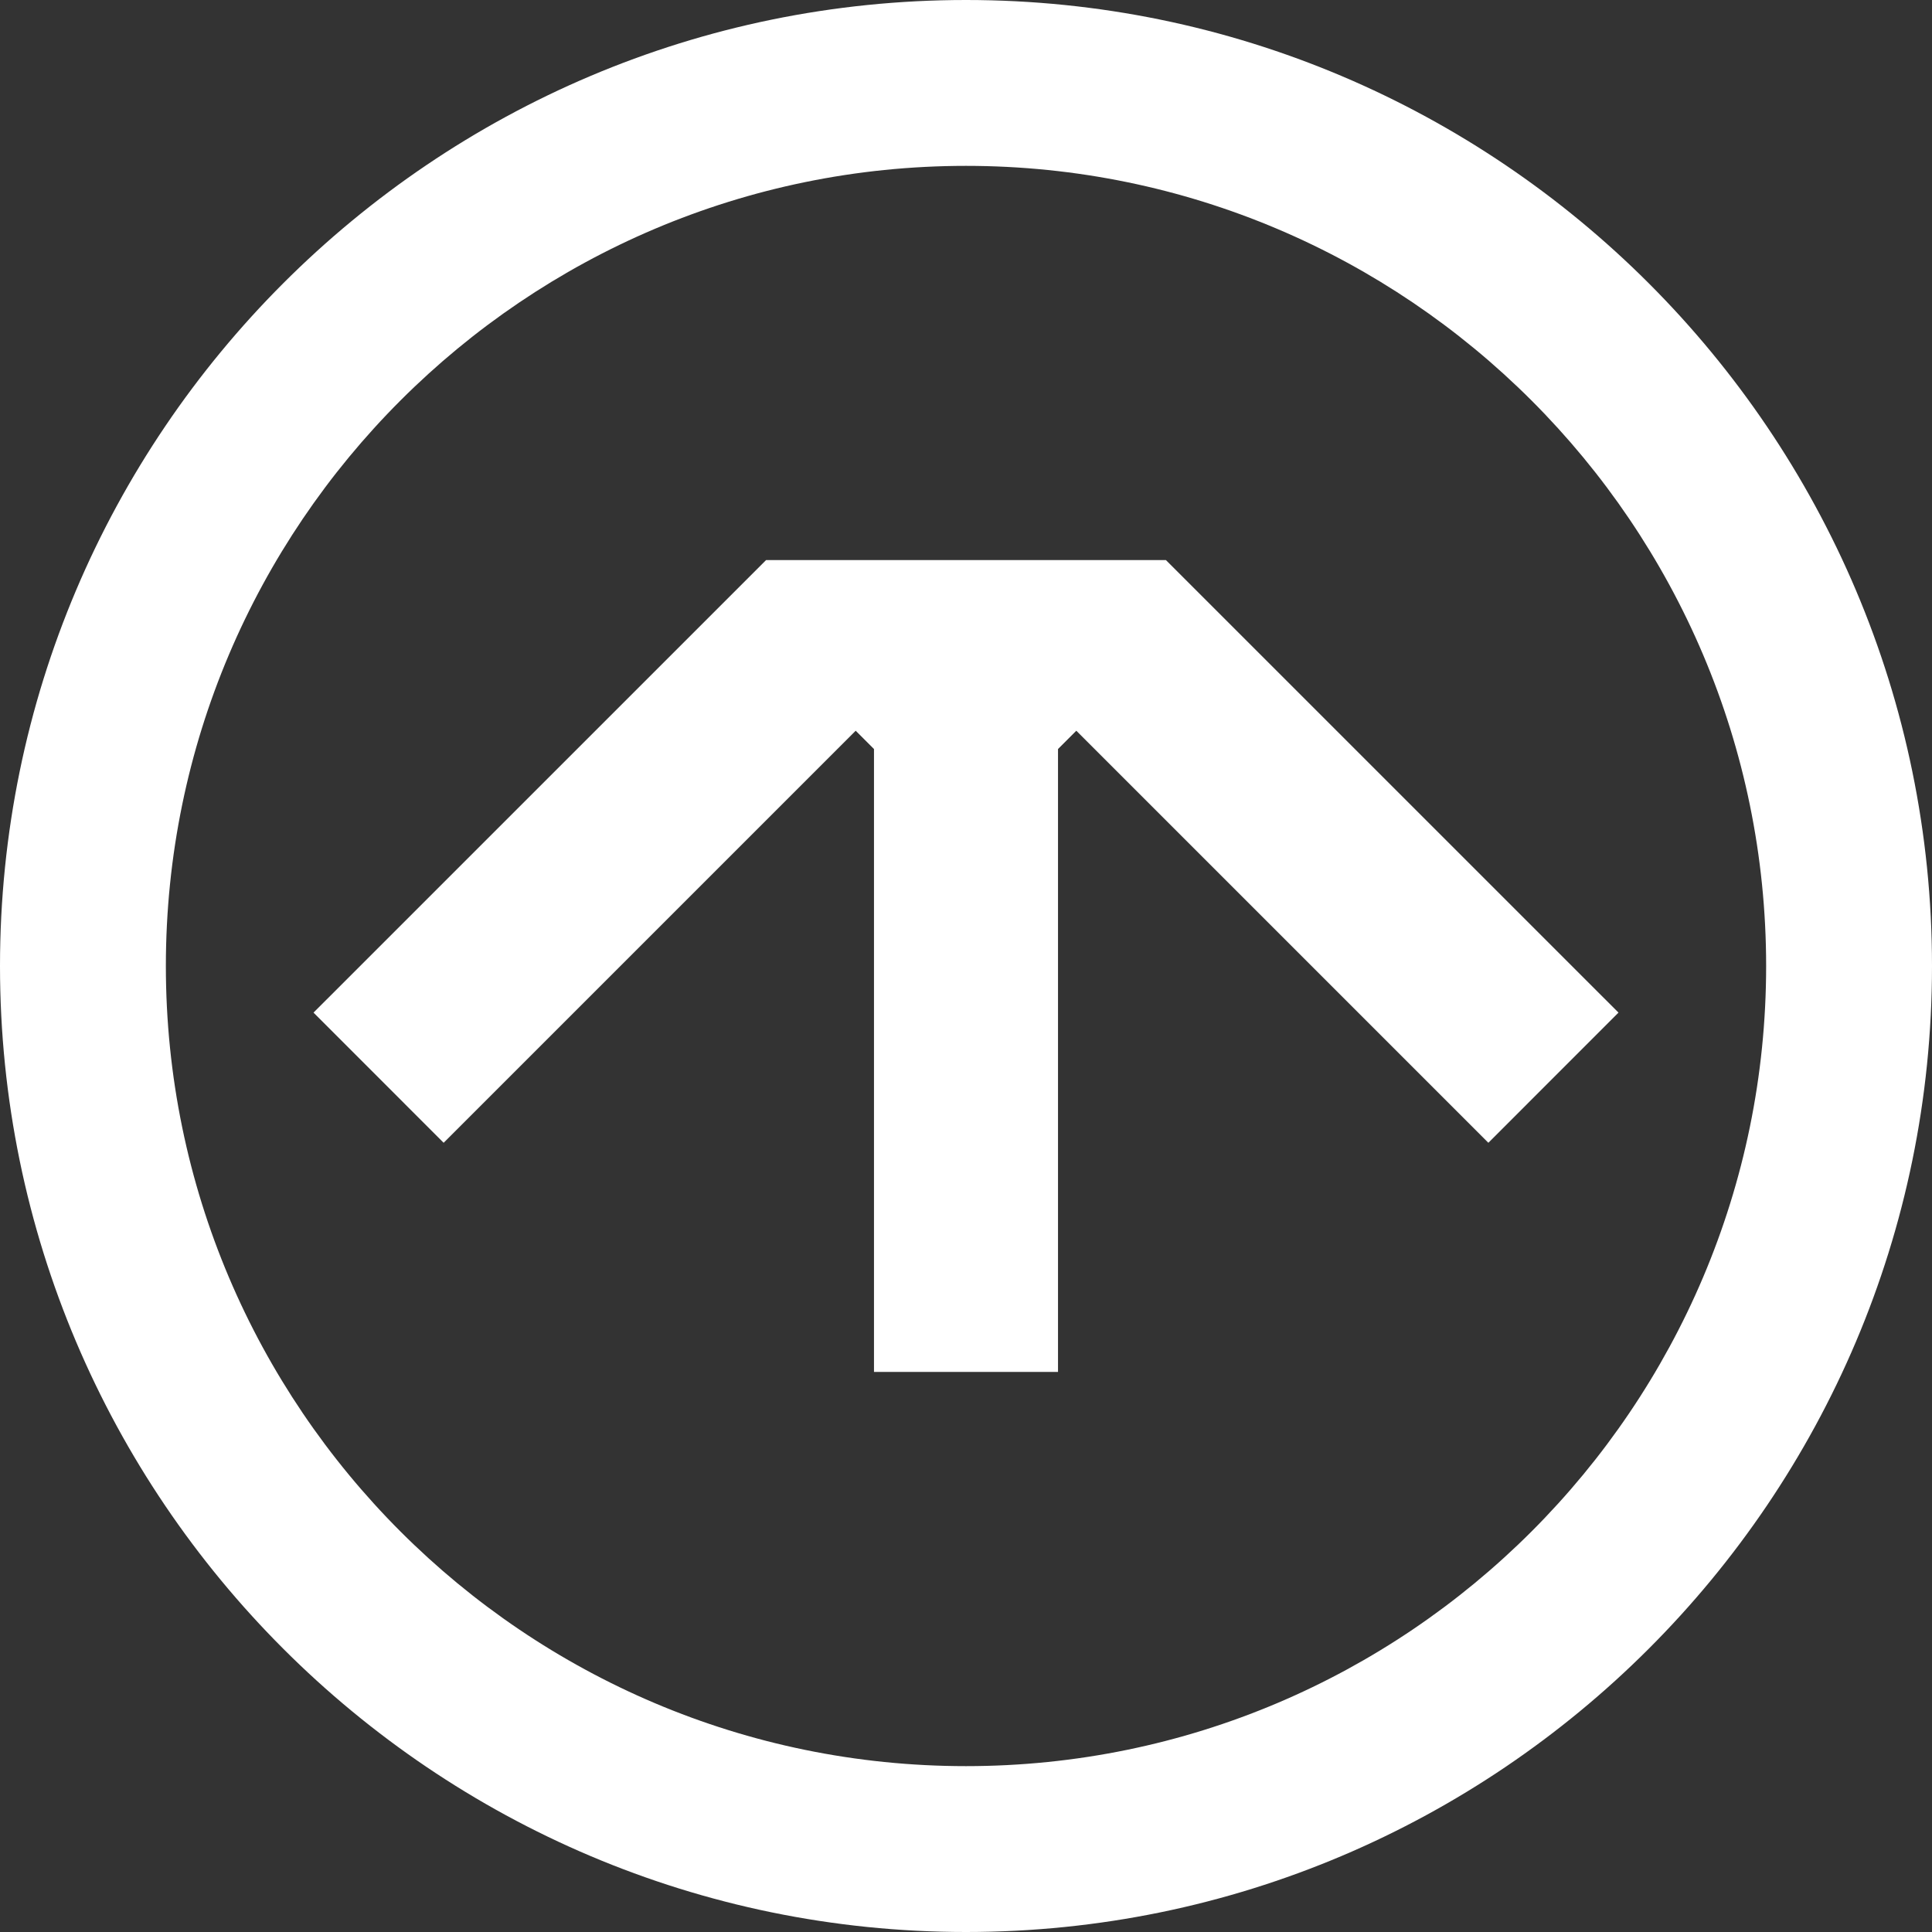
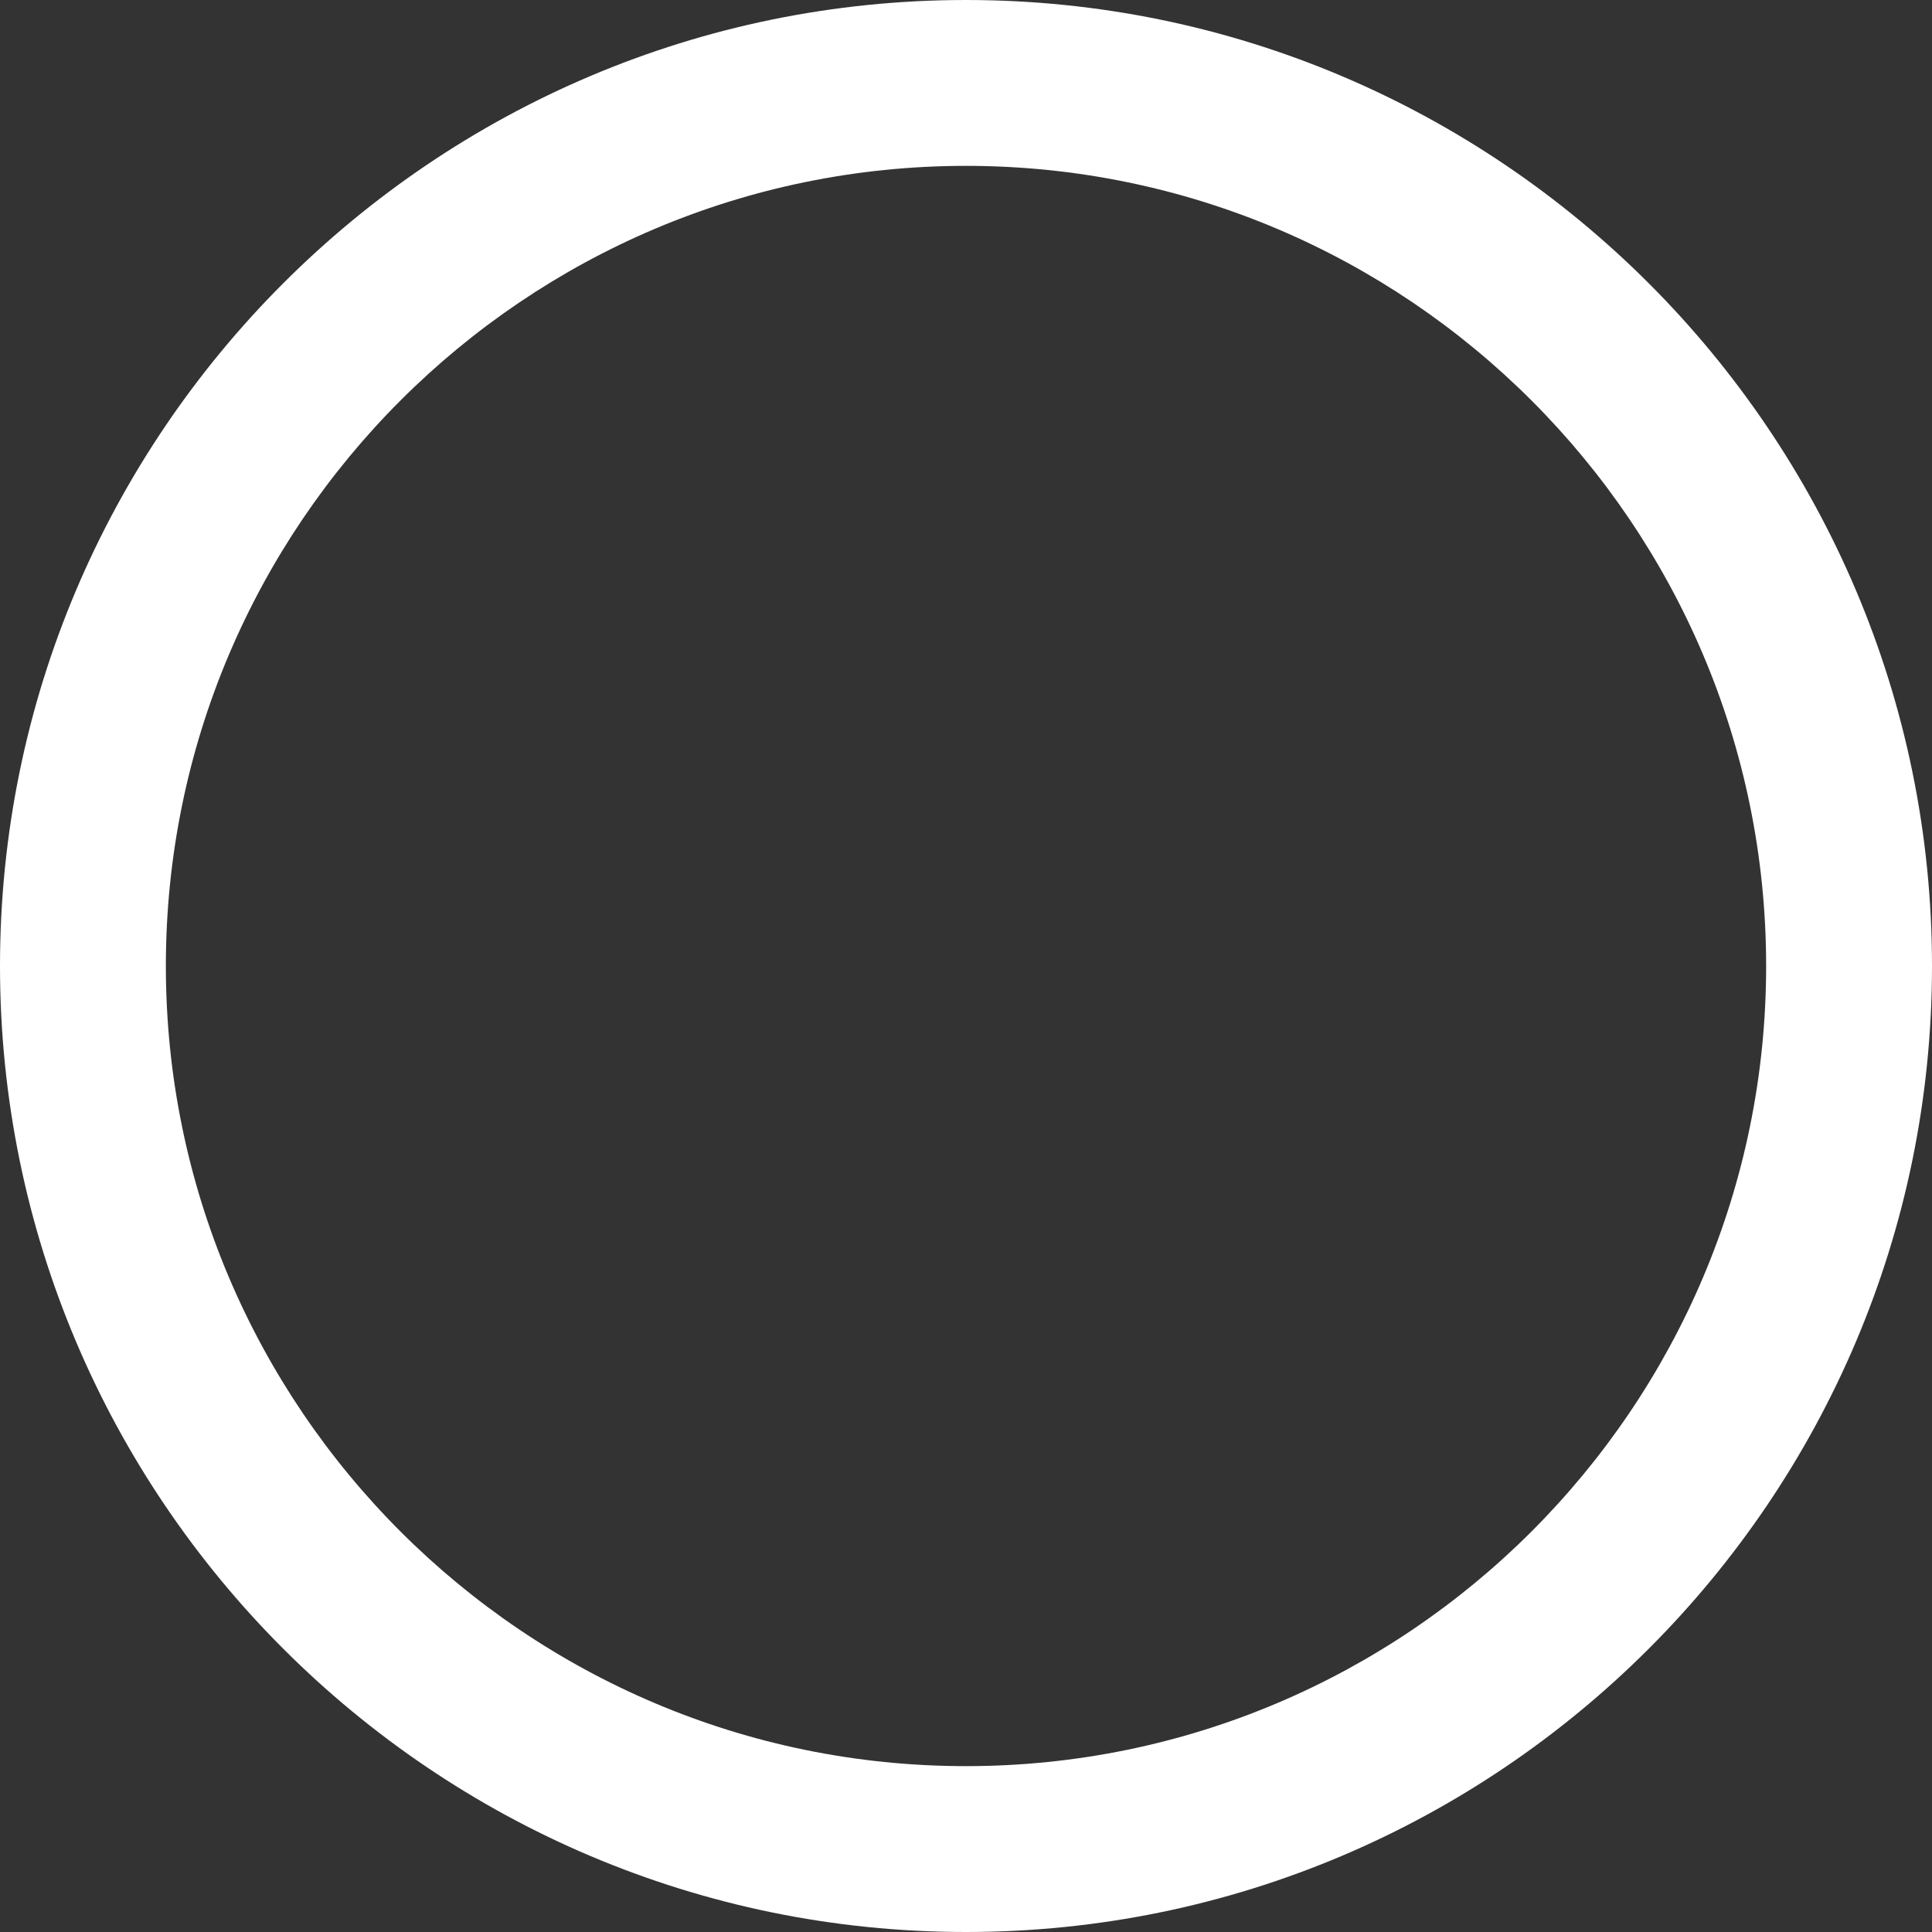
<svg xmlns="http://www.w3.org/2000/svg" id="Logos" viewBox="0 0 400 400">
  <rect x="0" y="0" width="400" height="400" fill="#333333" stroke="none" />
  <defs>
    <style>.cls-1{fill:#fff;stroke-width:0}</style>
  </defs>
-   <path d="M241.39 115.96h-82.78l-93.7 93.69 26.94 26.95 85.31-85.31 3.79 3.79v128.96h38.1V155.08l3.79-3.79 85.31 85.31 26.94-26.95-93.7-93.69z" class="cls-1" />
  <path d="M200 0C89.72 0 0 89.72 0 200s89.72 200 200 200 200-89.72 200-200S310.28 0 200 0zm0 365.66c-91.35 0-165.66-74.32-165.66-165.66S108.65 34.34 200 34.34 365.66 108.66 365.66 200 291.34 365.66 200 365.66z" class="cls-1" />
</svg>